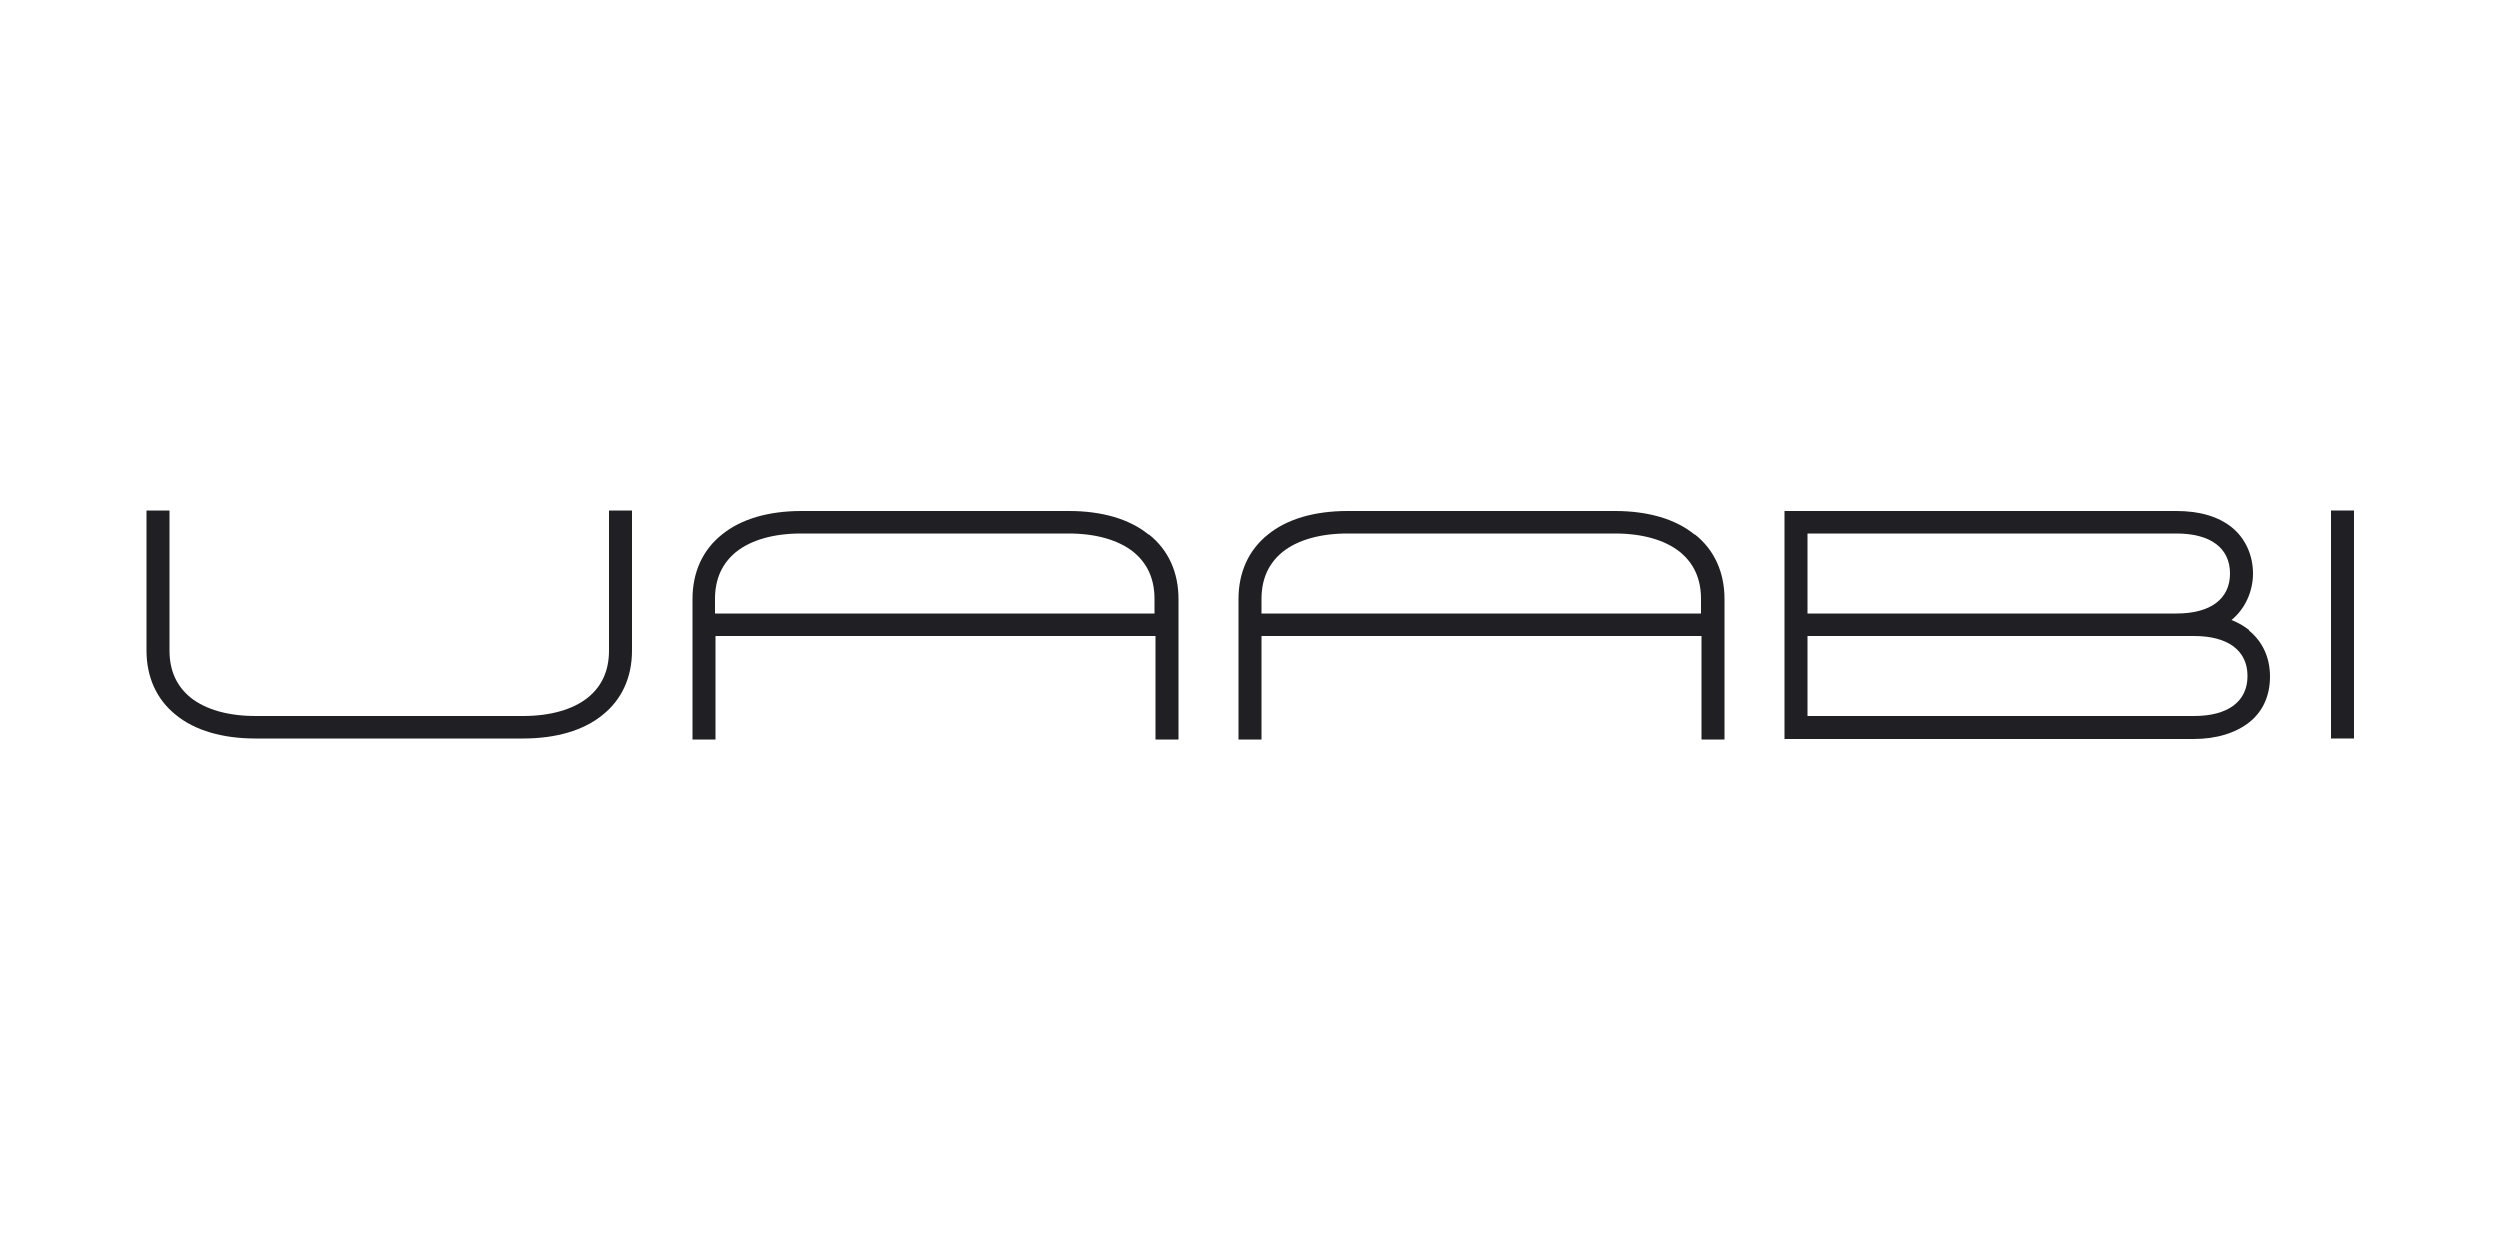
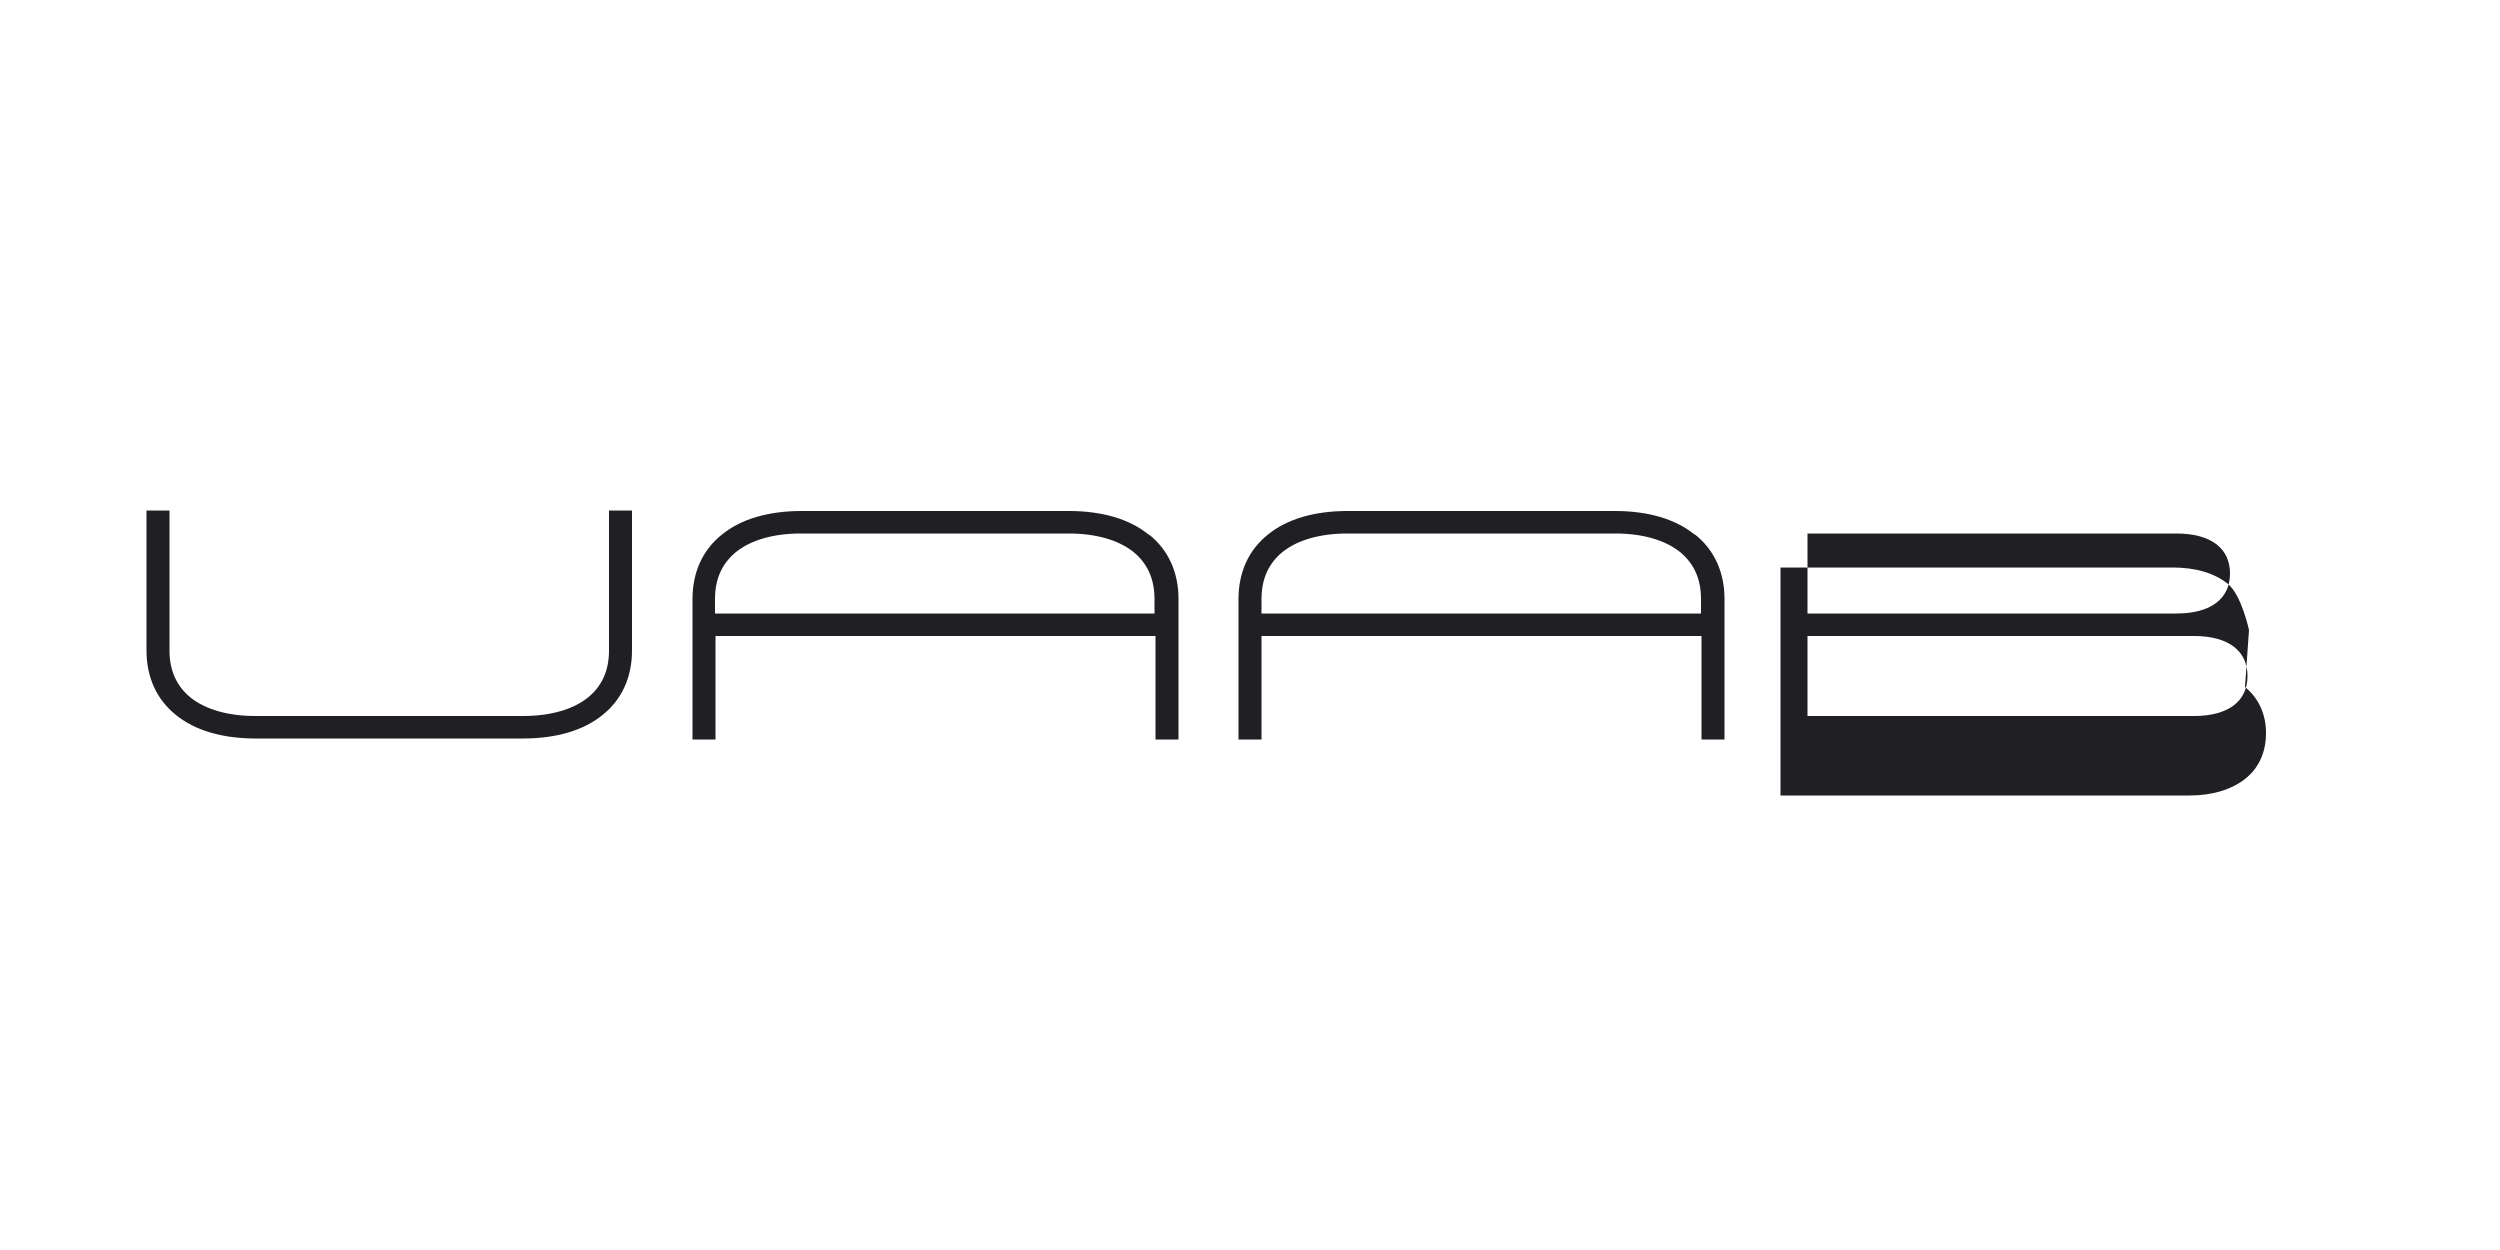
<svg xmlns="http://www.w3.org/2000/svg" id="Capa_1" data-name="Capa 1" viewBox="0 0 500 250">
  <defs>
    <style>      .cls-1 {        fill: #e5e3db;      }      .cls-1, .cls-2 {        stroke-width: 0px;      }      .cls-2 {        fill: #202024;      }    </style>
  </defs>
-   <rect class="cls-1" x="-391" y="-27.8" width="245" height="85" />
  <rect class="cls-2" x="-391" y="184.2" width="245" height="85" />
  <g>
    <path class="cls-2" d="M229.7,106.9c-3.8-3.1-9.3-4.7-15.9-4.7h-53.5c-6.6,0-12.1,1.6-15.9,4.7-3.9,3.1-5.9,7.6-5.9,12.9v28.1h4.6v-20.7h88v20.7h4.6v-28.1c0-5.3-2-9.8-5.9-12.9ZM231,122.7h-88v-2.9c0-4,1.4-7.1,4.2-9.4h0c3-2.4,7.5-3.7,13-3.7h53.5c5.5,0,10,1.3,13,3.7,2.8,2.3,4.2,5.4,4.2,9.4v2.9Z" />
    <path class="cls-2" d="M338.9,106.9c-3.8-3.1-9.3-4.7-15.9-4.7h-53.5c-6.6,0-12.1,1.6-15.9,4.7-3.9,3.1-5.9,7.6-5.9,12.9v28.1h4.6v-20.7h88v20.7h4.6v-28.1c0-5.3-2-9.8-5.9-12.9ZM340.3,122.7h-88v-2.9c0-4,1.4-7.1,4.2-9.4h0c3-2.4,7.5-3.7,13-3.7h53.5c5.5,0,10,1.3,13,3.7,2.8,2.3,4.2,5.4,4.2,9.4v2.9Z" />
-     <path class="cls-2" d="M449.8,126c-1-.8-2.2-1.5-3.5-2,2.7-2.2,4.3-5.7,4.3-9.3s-1.5-7-4.2-9.2c-2.7-2.2-6.5-3.3-11.1-3.3h-78.4v45.6h81.8c4.6,0,8.4-1.2,11.1-3.3,2.8-2.2,4.2-5.4,4.2-9.2s-1.5-7-4.2-9.2ZM361.5,106.7h73.8c6.8,0,10.7,2.9,10.7,8s-3.9,8-10.7,8h-73.8v-16ZM438.8,143.2h-77.3v-16h77.3c6.8,0,10.7,2.9,10.7,8s-3.9,8-10.7,8Z" />
-     <rect class="cls-2" x="466.2" y="102.1" width="4.6" height="45.6" />
+     <path class="cls-2" d="M449.8,126s-1.5-7-4.2-9.2c-2.7-2.2-6.5-3.3-11.1-3.3h-78.4v45.6h81.8c4.6,0,8.4-1.2,11.1-3.3,2.8-2.2,4.2-5.4,4.2-9.2s-1.5-7-4.2-9.2ZM361.5,106.7h73.8c6.8,0,10.7,2.9,10.7,8s-3.9,8-10.7,8h-73.8v-16ZM438.8,143.2h-77.3v-16h77.3c6.8,0,10.7,2.9,10.7,8s-3.9,8-10.7,8Z" />
    <path class="cls-2" d="M121.8,102.1v28c0,4-1.4,7.1-4.2,9.4-3,2.4-7.5,3.7-13,3.7h-53.5c-5.5,0-10-1.3-13-3.7-2.8-2.3-4.2-5.4-4.2-9.4v-28h-4.6v28c0,5.3,2,9.8,5.9,12.9h0c3.8,3.1,9.3,4.7,15.9,4.7h53.5c6.6,0,12.1-1.6,15.9-4.7,3.9-3.1,5.9-7.6,5.9-12.9v-28h-4.6Z" />
  </g>
</svg>